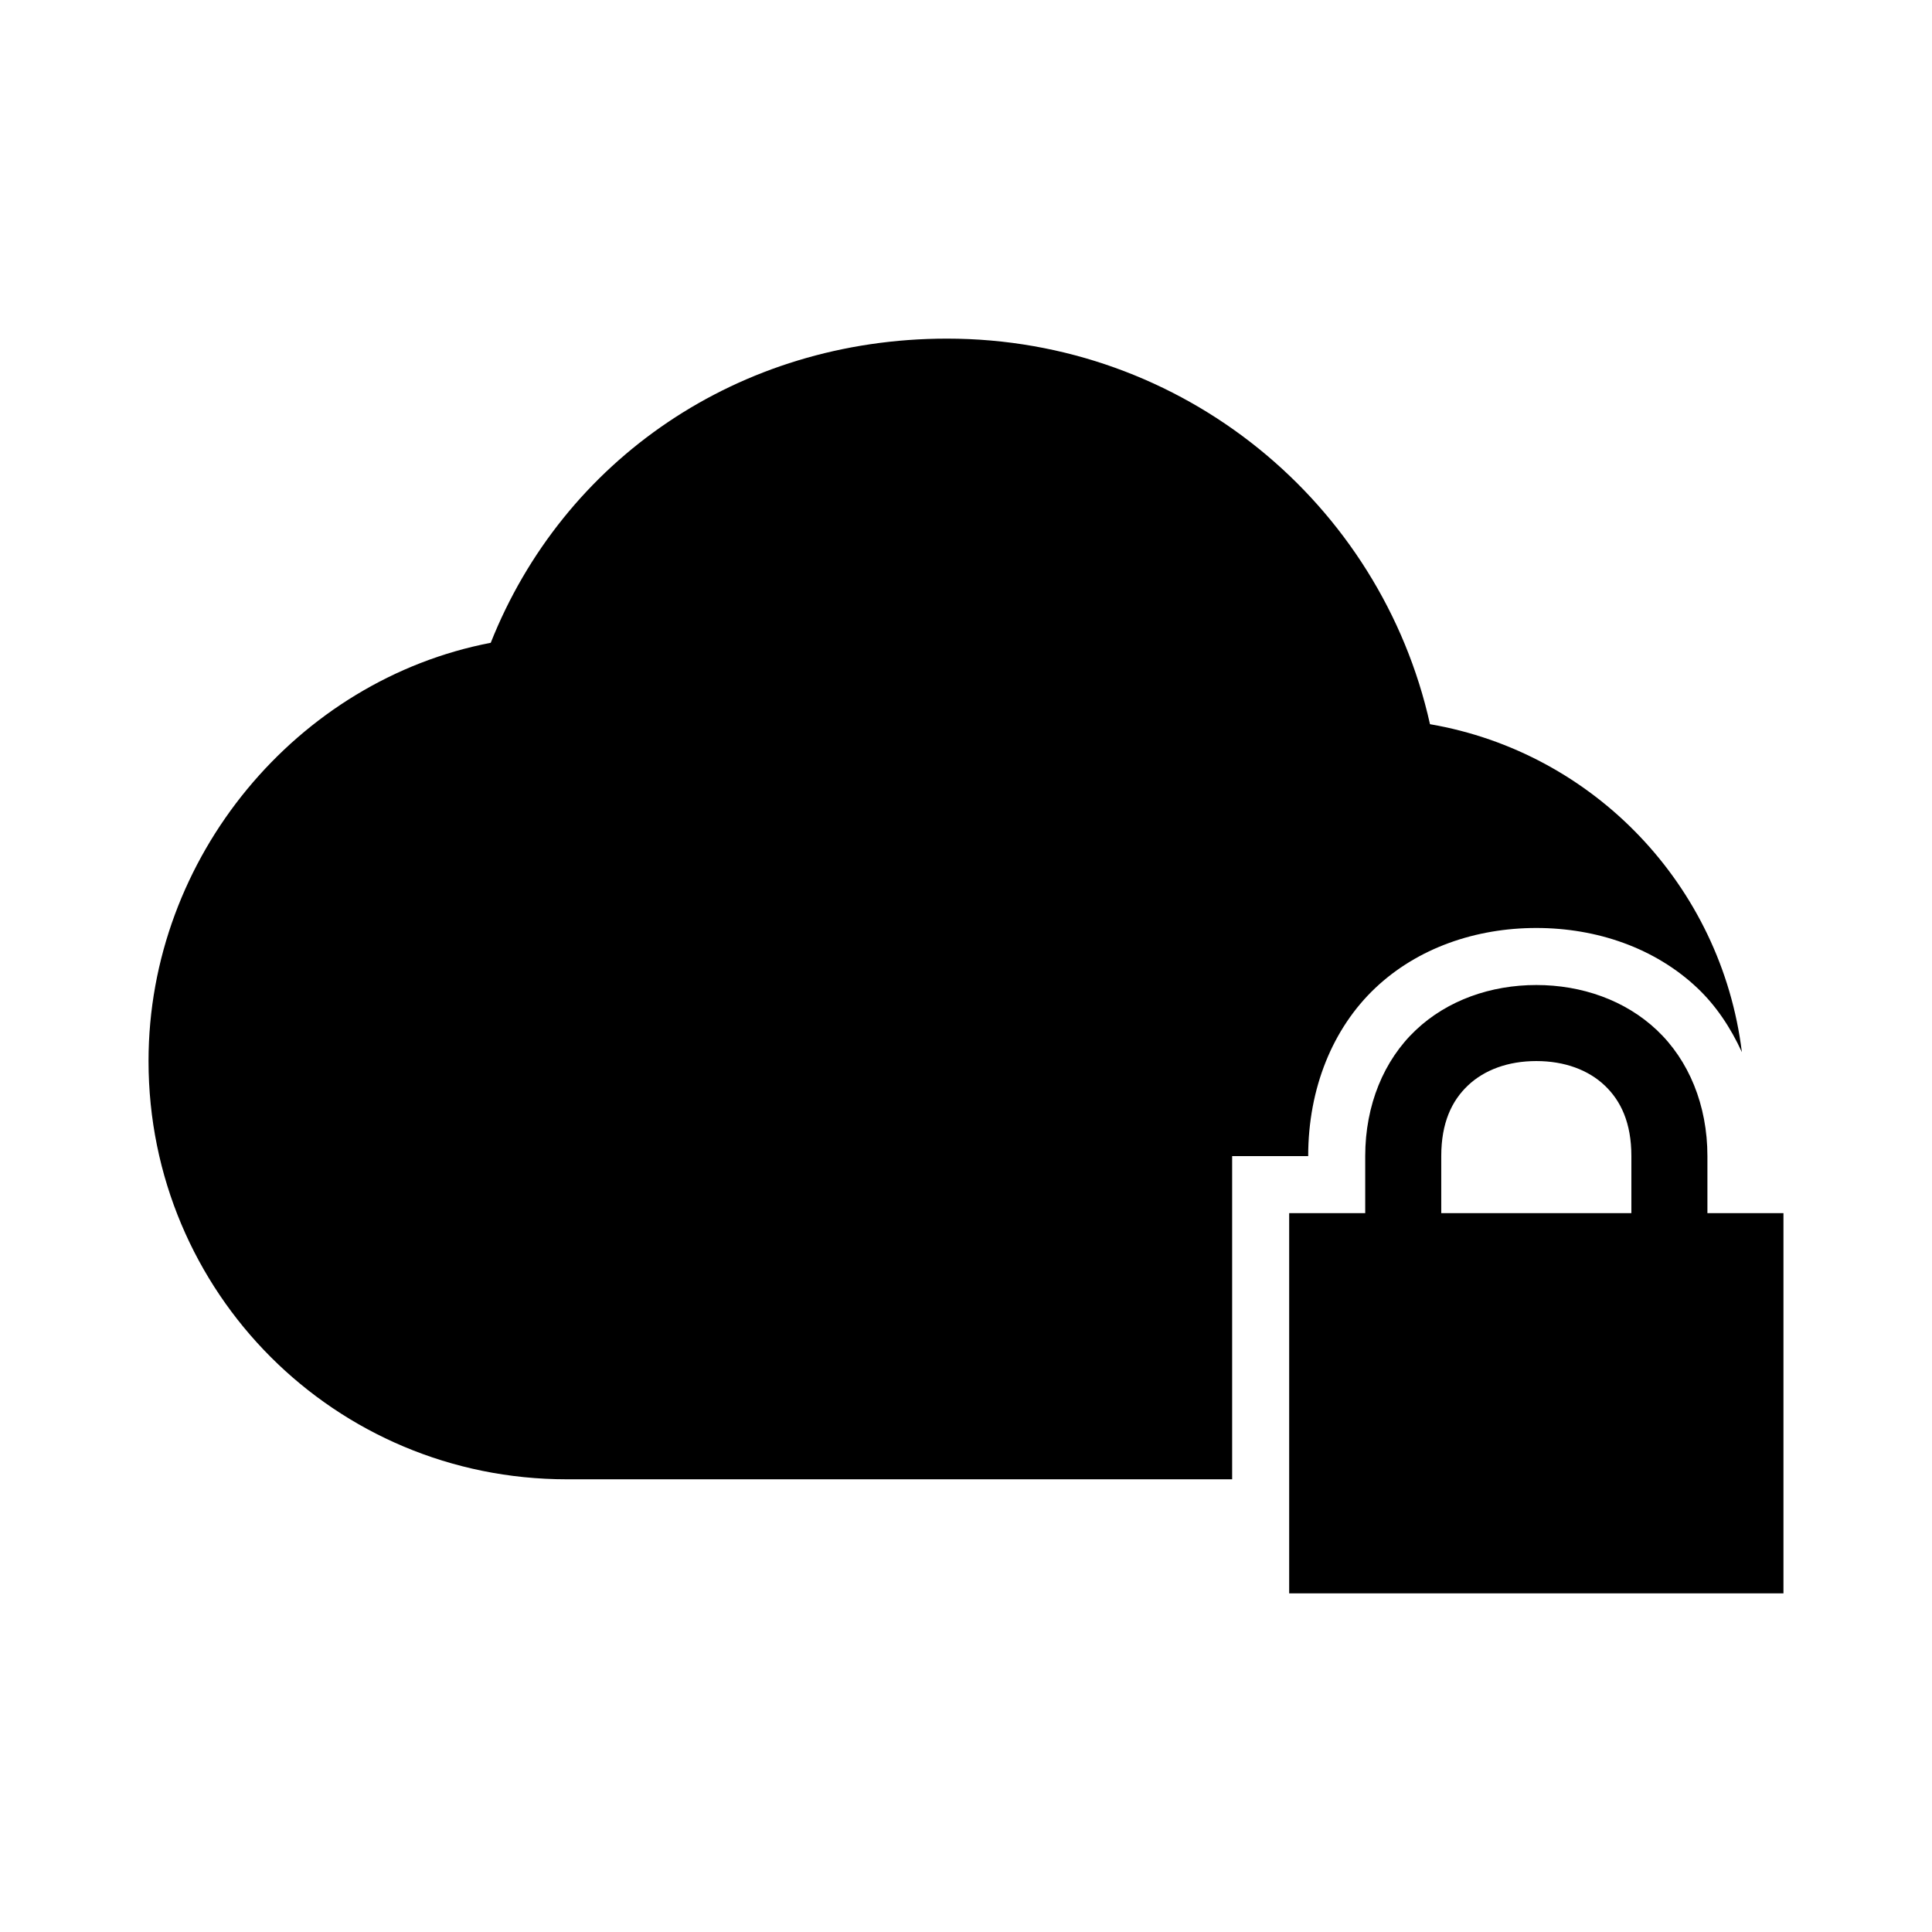
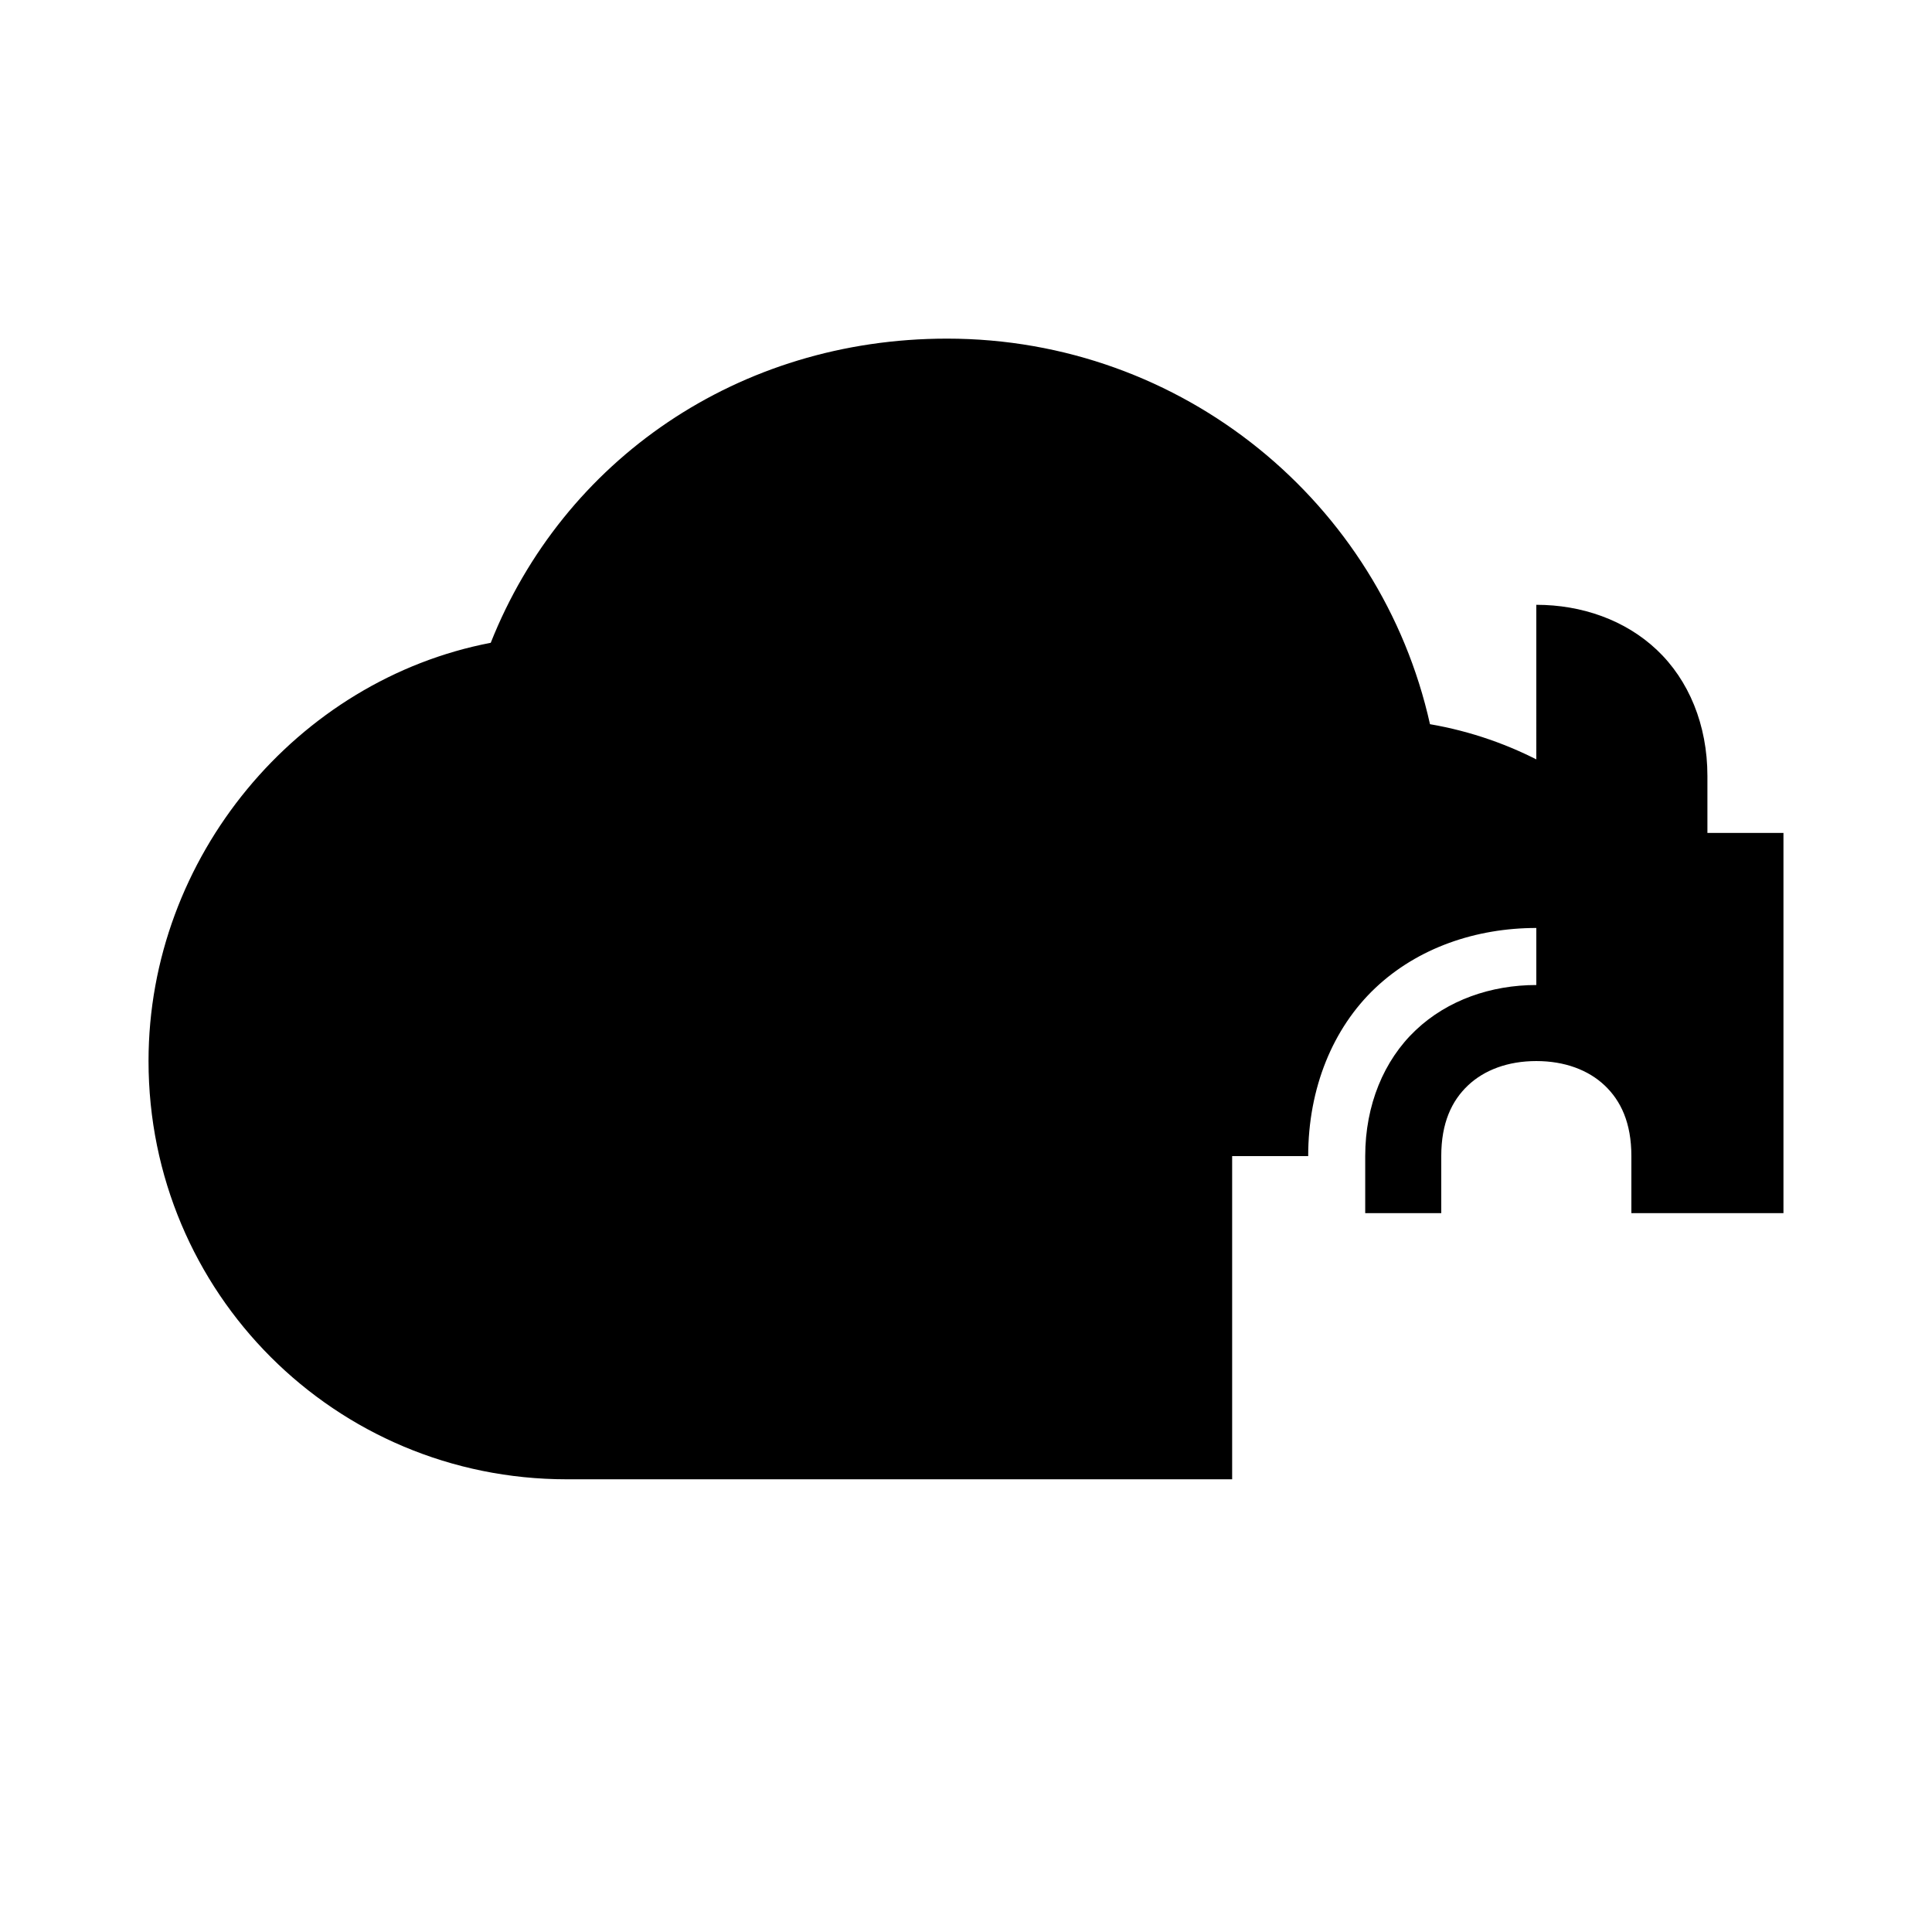
<svg xmlns="http://www.w3.org/2000/svg" fill="#000000" width="800px" height="800px" version="1.1" viewBox="144 144 512 512">
-   <path d="m394.96 233.74c-55.273 0-101.68 32.184-120.91 80.609-51.215 9.824-90.688 56.676-90.688 110.84 0 61.406 49.434 110.84 110.84 110.84h176.33v-85.648h20.152c0-18.039 6.543-33.922 17.789-44.555 11.25-10.633 26.676-15.902 42.668-15.902s31.418 5.269 42.668 15.902c4.969 4.699 8.832 10.52 11.809 17.004-5.434-44.121-39.215-79.438-82.656-86.91-13.031-58.574-65.449-102.18-128-102.18zm156.18 171.3c-11.992 0-23.523 3.988-31.961 11.965-8.438 7.977-13.383 19.848-13.383 33.379v15.113h-20.152v100.76h130.99v-100.76h-20.152v-15.113c0-13.531-4.945-25.402-13.383-33.379-8.438-7.977-19.969-11.965-31.961-11.965zm0 20.152c7.543 0 13.793 2.379 18.105 6.453 4.312 4.078 7.086 9.938 7.086 18.734v15.113h-50.383v-15.113c0-8.797 2.773-14.66 7.086-18.734s10.562-6.453 18.105-6.453z" />
+   <path d="m394.96 233.74c-55.273 0-101.68 32.184-120.91 80.609-51.215 9.824-90.688 56.676-90.688 110.84 0 61.406 49.434 110.84 110.84 110.84h176.33v-85.648h20.152c0-18.039 6.543-33.922 17.789-44.555 11.25-10.633 26.676-15.902 42.668-15.902s31.418 5.269 42.668 15.902c4.969 4.699 8.832 10.52 11.809 17.004-5.434-44.121-39.215-79.438-82.656-86.91-13.031-58.574-65.449-102.18-128-102.18zm156.18 171.3c-11.992 0-23.523 3.988-31.961 11.965-8.438 7.977-13.383 19.848-13.383 33.379v15.113h-20.152h130.99v-100.76h-20.152v-15.113c0-13.531-4.945-25.402-13.383-33.379-8.438-7.977-19.969-11.965-31.961-11.965zm0 20.152c7.543 0 13.793 2.379 18.105 6.453 4.312 4.078 7.086 9.938 7.086 18.734v15.113h-50.383v-15.113c0-8.797 2.773-14.66 7.086-18.734s10.562-6.453 18.105-6.453z" />
</svg>